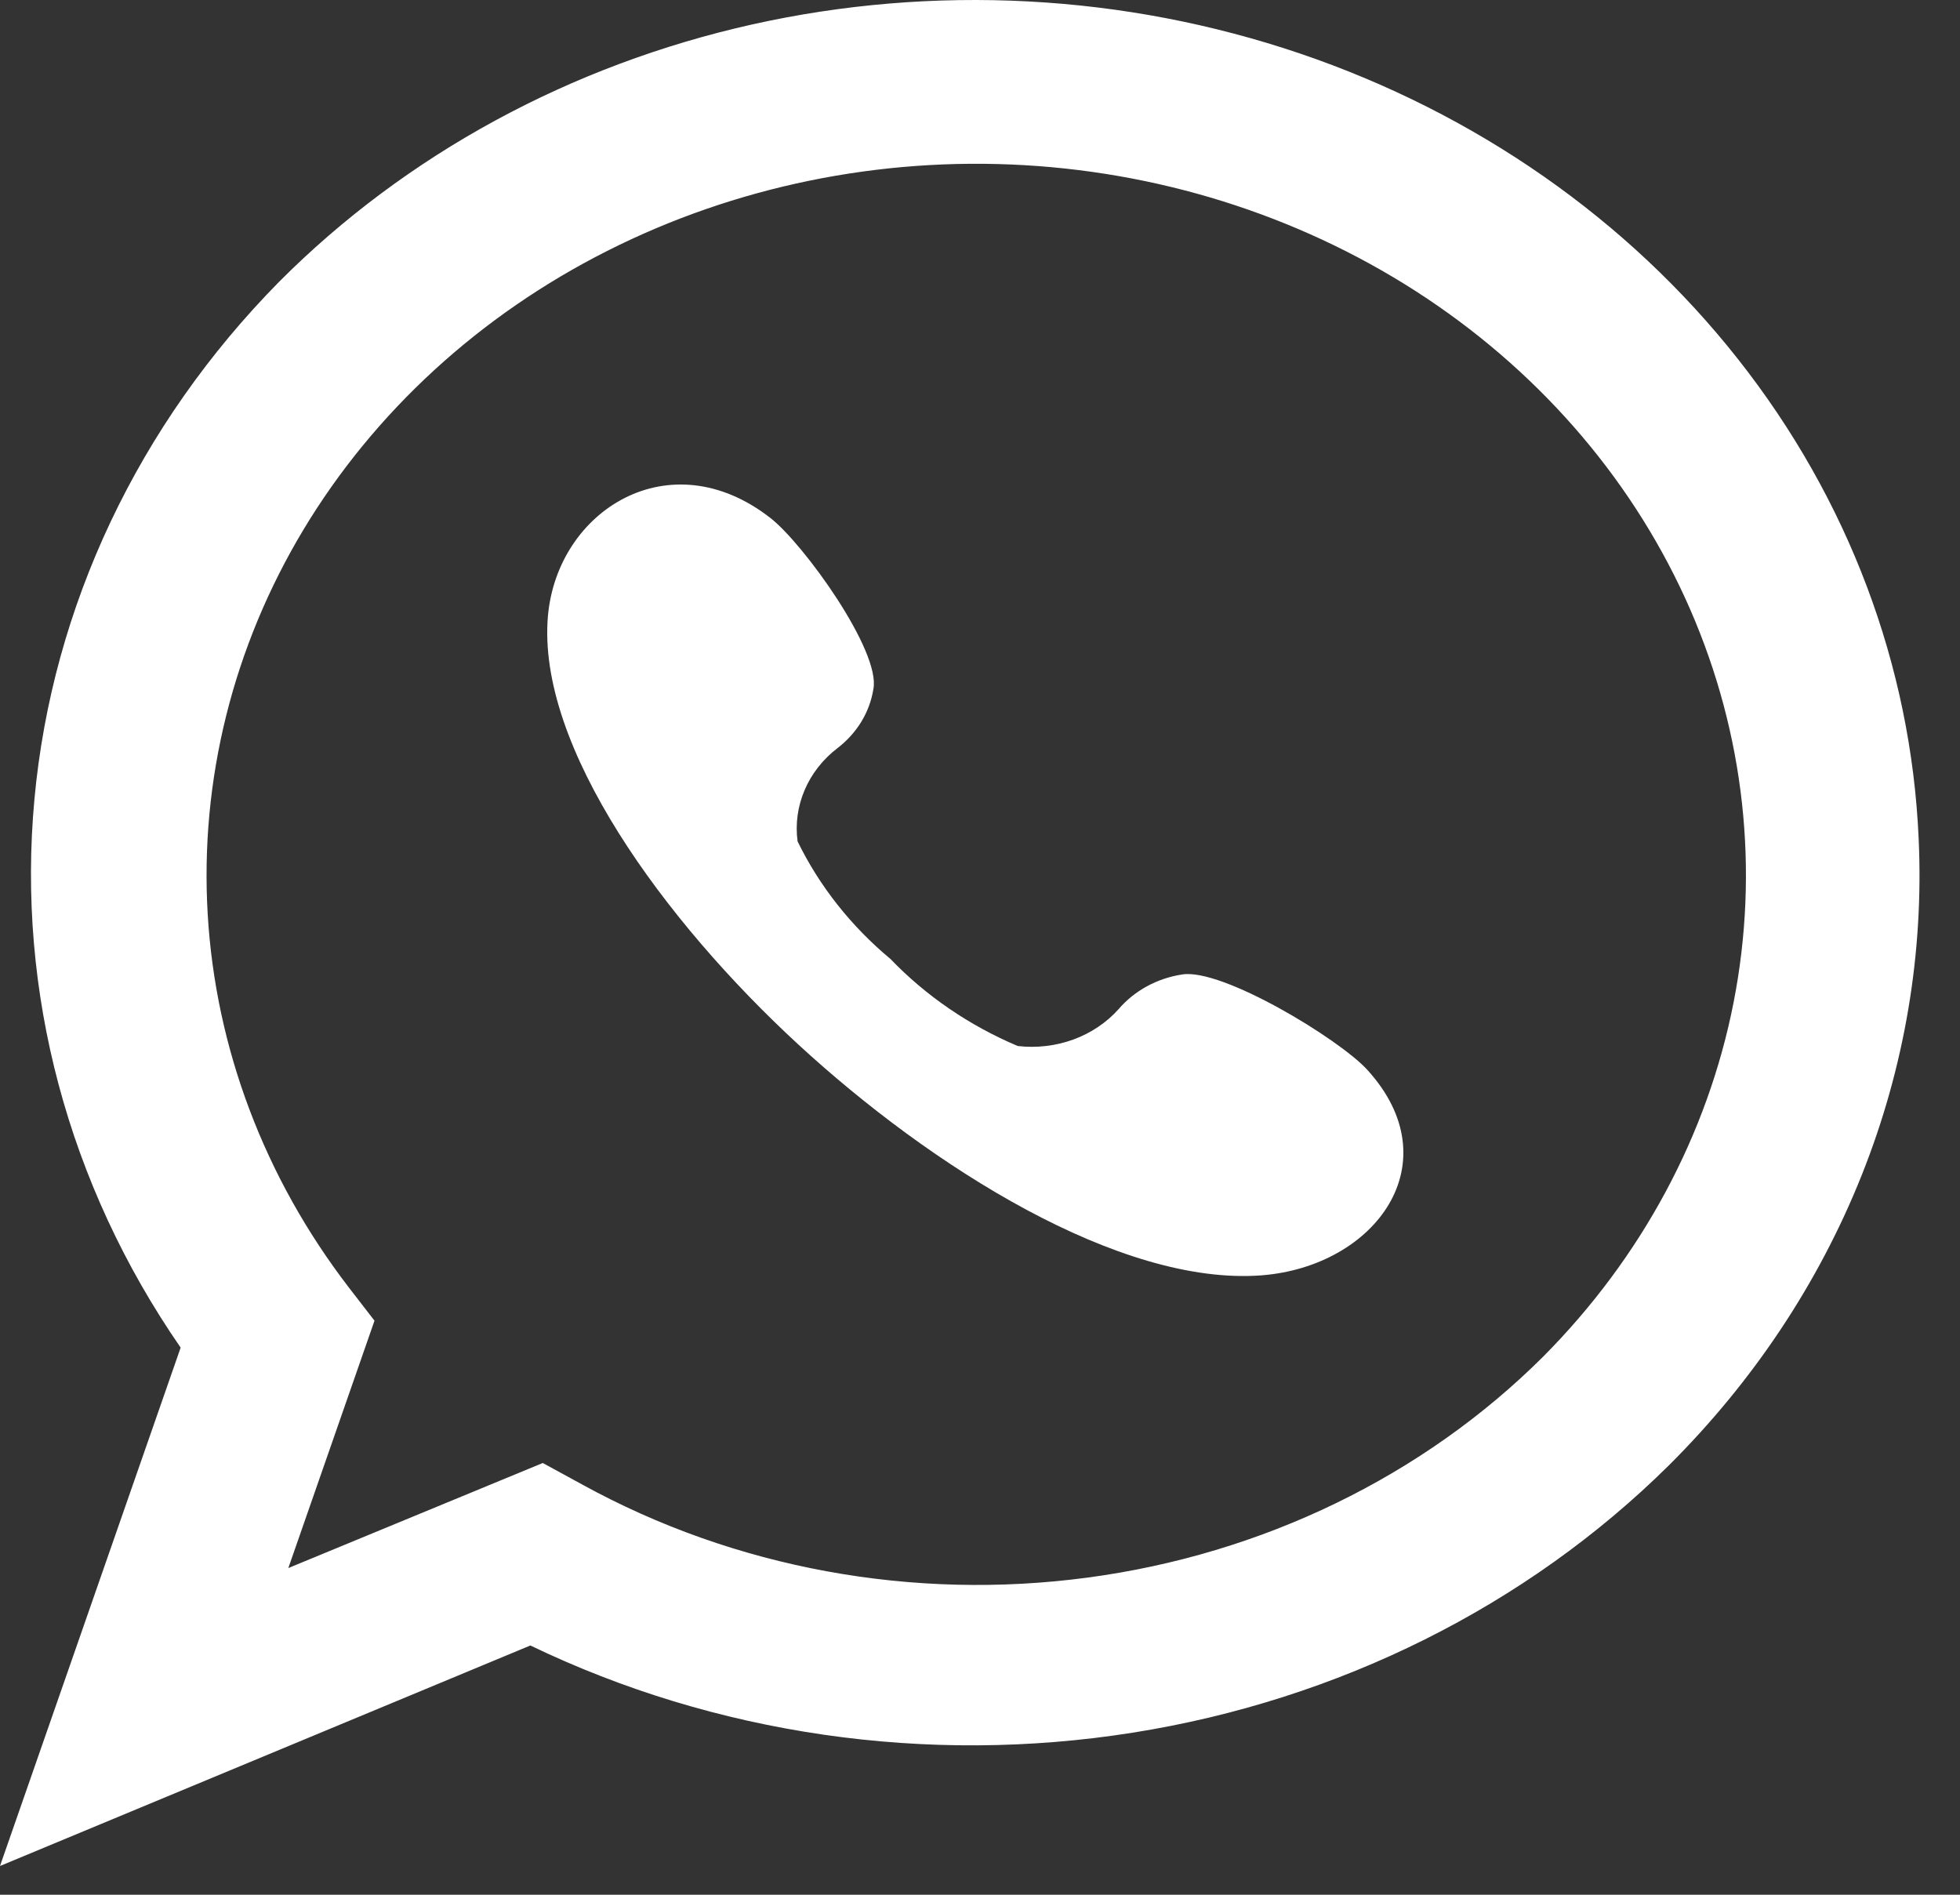
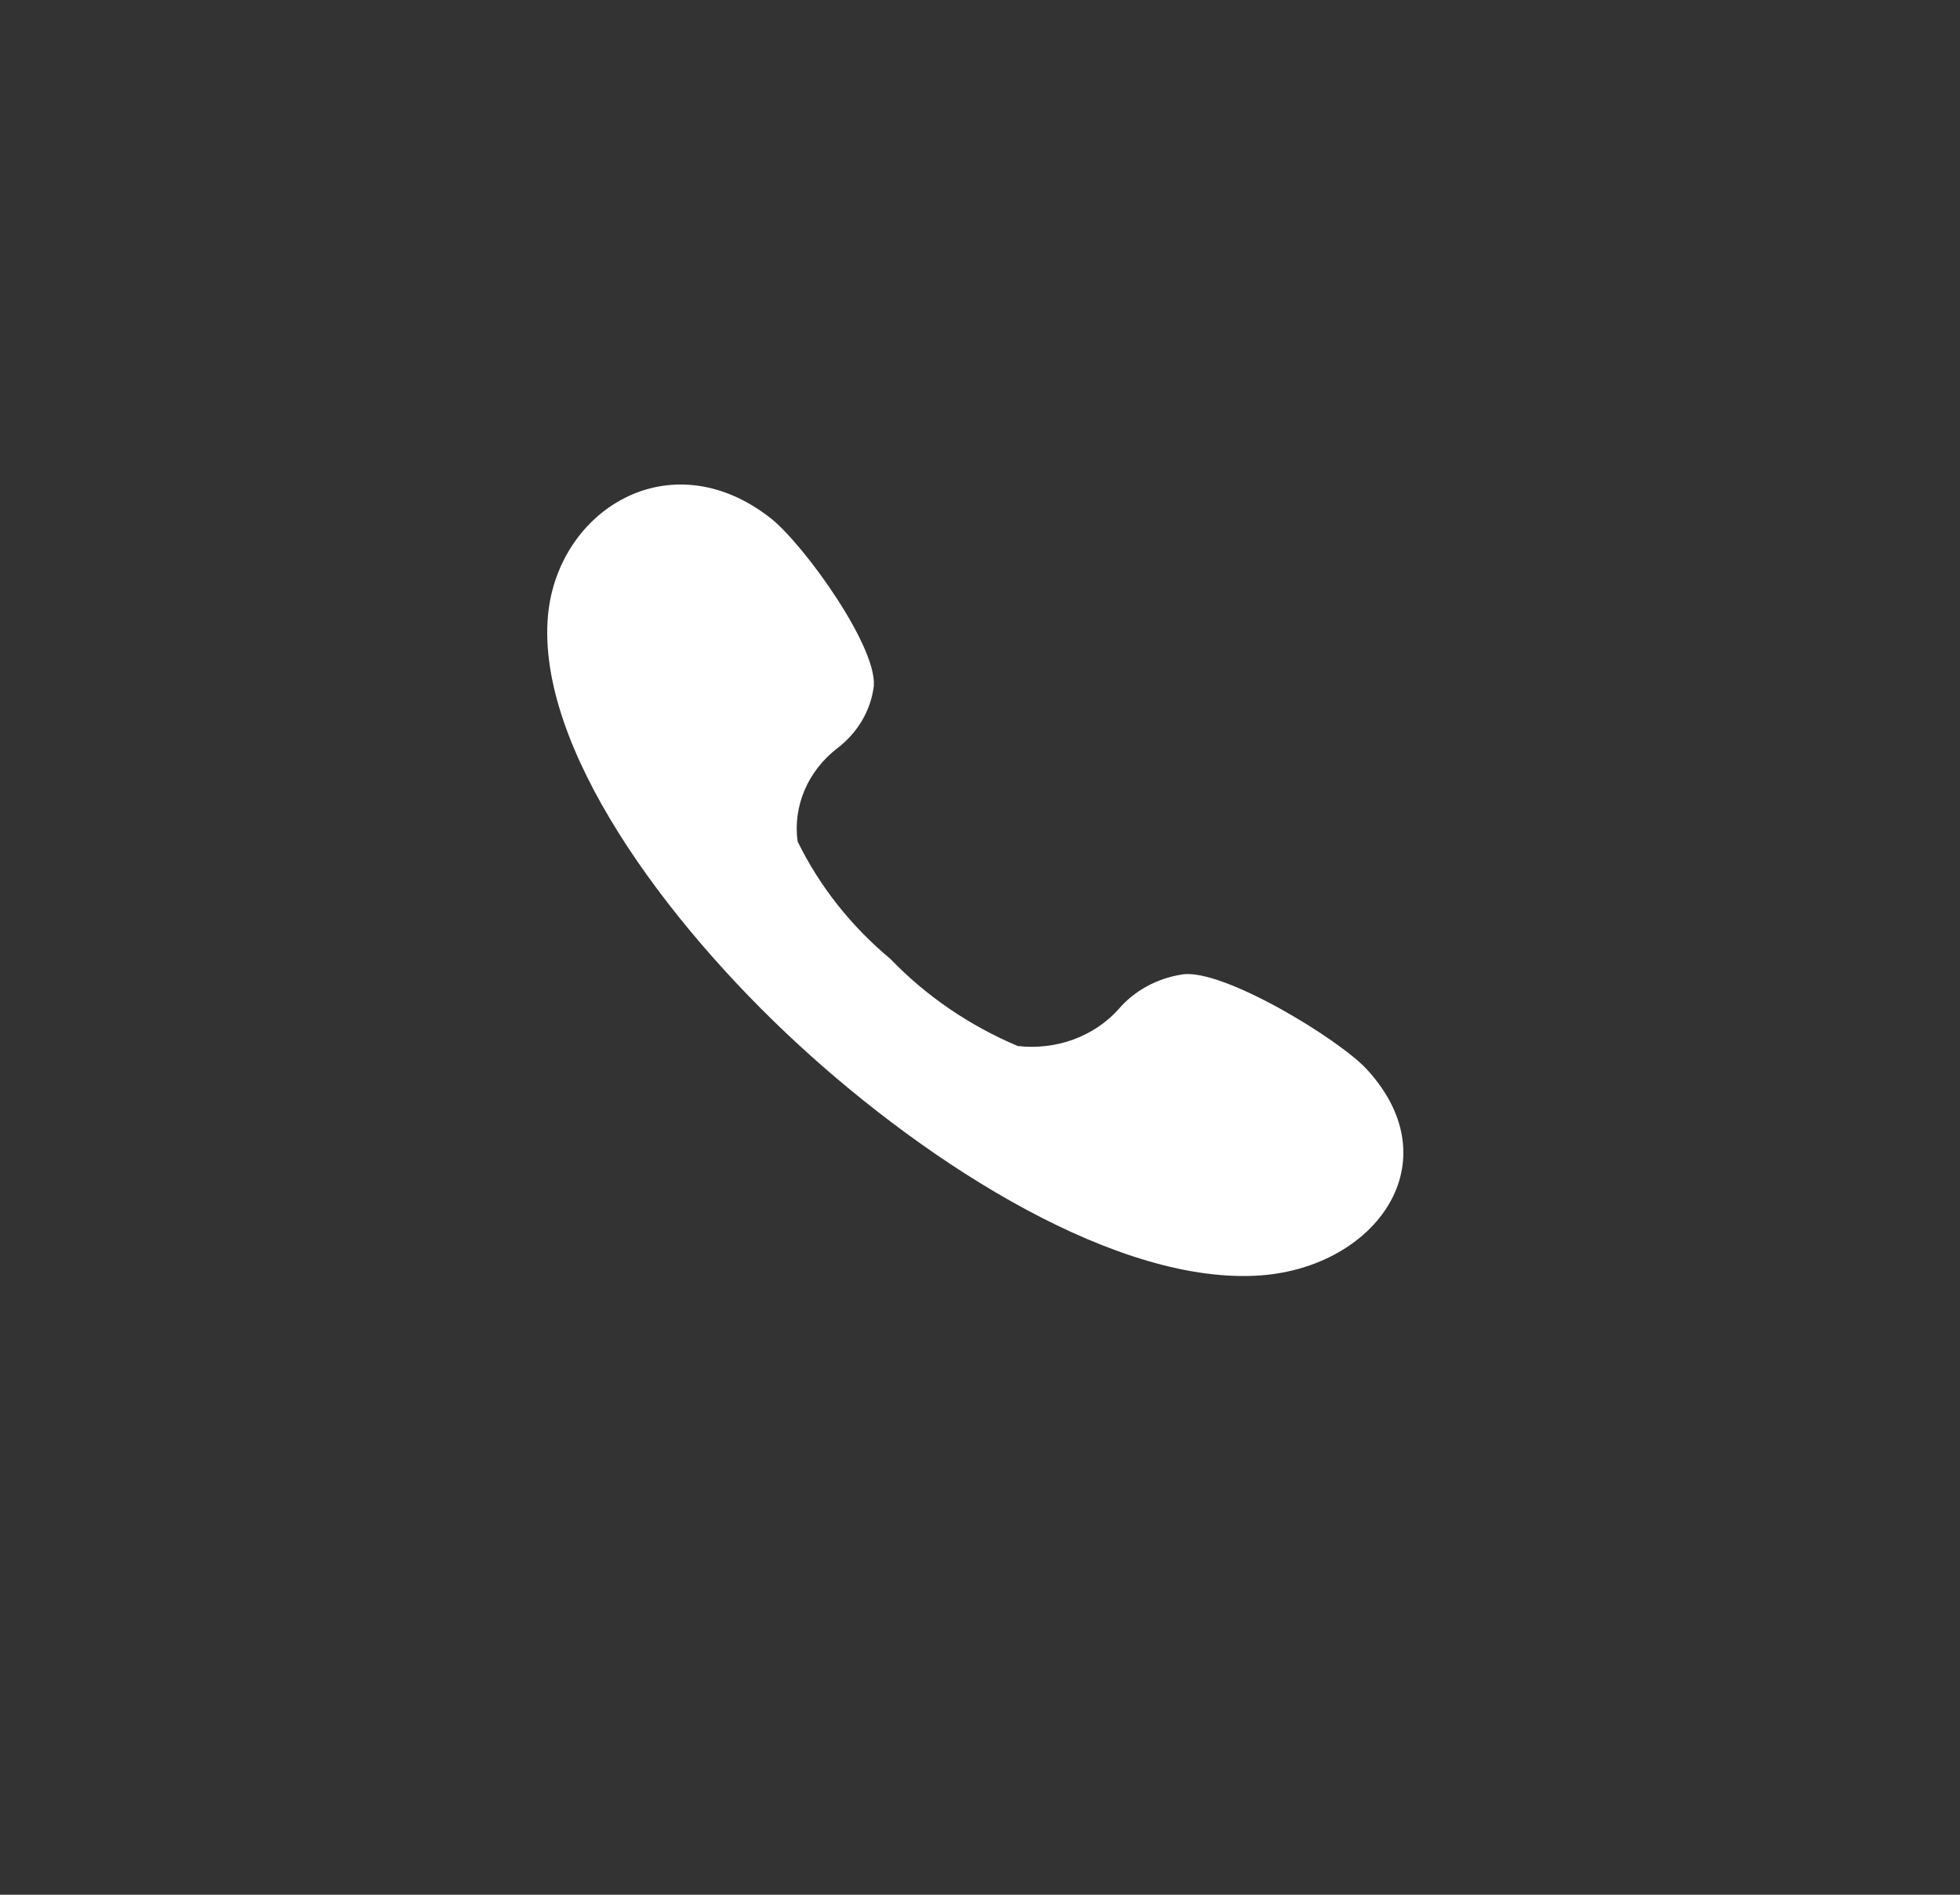
<svg xmlns="http://www.w3.org/2000/svg" width="30" height="29" viewBox="0 0 30 29" fill="none">
  <rect x="0" y="0" width="30" height="29" fill="#333333" stroke="none" />
-   <path d="M1.001 27.527L3.443 20.541C2.24 18.899 1.467 17.021 1.183 15.055C0.898 13.09 1.112 11.09 1.806 9.213C2.499 7.337 3.655 5.635 5.181 4.241C6.707 2.848 8.562 1.8 10.6 1.182C12.638 0.563 14.804 0.391 16.927 0.677C19.049 0.964 21.071 1.702 22.832 2.834C24.594 3.965 26.048 5.459 27.079 7.198C28.11 8.937 28.69 10.874 28.774 12.855C28.854 14.537 28.571 16.217 27.942 17.797C27.314 19.377 26.352 20.826 25.112 22.059C22.995 24.172 20.171 25.567 17.094 26.019C14.017 26.472 10.864 25.955 8.143 24.553L1.001 27.527ZM14.943 1.925H14.424C12.191 2.008 10.023 2.647 8.151 3.776C6.279 4.905 4.772 6.481 3.79 8.337C2.808 10.193 2.387 12.26 2.572 14.319C2.757 16.378 3.541 18.352 4.84 20.033L5.06 20.31L3.412 25.033L8.24 23.024L8.57 23.21C10.208 24.116 12.05 24.66 13.952 24.8C15.854 24.939 17.766 24.671 19.538 24.015C21.309 23.359 22.893 22.334 24.166 21.02C25.438 19.705 26.365 18.136 26.874 16.436C27.384 14.736 27.461 12.95 27.101 11.217C26.74 9.484 25.952 7.852 24.797 6.448C23.642 5.043 22.152 3.904 20.442 3.12C18.733 2.335 16.851 1.926 14.943 1.925Z" fill="white" />
-   <path d="M0 28.56L2.765 20.626C1.041 18.132 0.254 15.181 0.527 12.232C0.799 9.283 2.116 6.499 4.273 4.312C6.212 2.366 8.732 0.996 11.513 0.374C14.295 -0.247 17.214 -0.092 19.9 0.82C22.586 1.732 24.919 3.36 26.604 5.499C28.29 7.637 29.251 10.189 29.367 12.833C29.448 14.586 29.153 16.337 28.497 17.983C27.841 19.63 26.838 21.14 25.546 22.426C23.366 24.584 20.482 26.022 17.335 26.52C14.188 27.018 10.95 26.549 8.118 25.185L0 28.56ZM14.943 1.135H14.393C12.653 1.197 10.943 1.578 9.362 2.256C7.782 2.934 6.363 3.896 5.188 5.085C3.183 7.121 1.973 9.72 1.752 12.466C1.531 15.212 2.311 17.948 3.968 20.236L4.139 20.462L2.002 26.489L8.179 23.921L8.448 24.062C11.052 25.391 14.062 25.878 17 25.447C19.938 25.015 22.636 23.69 24.667 21.681C26.413 19.933 27.571 17.753 27.999 15.406C28.426 13.059 28.104 10.648 27.072 8.468C26.04 6.288 24.344 4.433 22.189 3.131C20.035 1.828 17.517 1.135 14.943 1.135ZM2.442 26.071L4.413 20.428L4.377 20.377C2.517 17.953 1.695 14.978 2.07 12.026C2.446 9.075 3.992 6.357 6.41 4.398C8.828 2.439 11.945 1.379 15.16 1.422C18.375 1.465 21.457 2.609 23.812 4.632C26.168 6.655 27.628 9.413 27.91 12.374C28.193 15.335 27.278 18.287 25.342 20.66C23.406 23.032 20.588 24.657 17.431 25.22C14.274 25.783 11.004 25.244 8.253 23.707L8.198 23.673L2.442 26.071ZM8.308 22.392L8.918 22.725C11.242 24.002 13.97 24.504 16.646 24.146C19.322 23.789 21.785 22.594 23.623 20.761C25.127 19.246 26.136 17.369 26.534 15.345C26.931 13.322 26.702 11.237 25.871 9.329C25.04 7.422 23.642 5.771 21.839 4.567C20.035 3.364 17.9 2.657 15.681 2.528C13.461 2.399 11.247 2.854 9.295 3.84C7.343 4.825 5.733 6.302 4.65 8.098C3.568 9.895 3.058 11.938 3.179 13.991C3.3 16.044 4.048 18.023 5.335 19.7L5.732 20.214L4.413 24L8.308 22.392Z" fill="white" />
  <path d="M13.63 14.678C14.172 15.242 14.835 15.696 15.578 16.01C15.866 16.043 16.158 16.009 16.428 15.911C16.698 15.812 16.937 15.652 17.122 15.445C17.363 15.163 17.709 14.974 18.093 14.915C18.703 14.813 20.497 15.903 20.925 16.371C22.225 17.793 21.059 19.384 19.307 19.52C17.14 19.683 14.253 17.861 12.214 15.982C10.175 14.102 8.21 11.428 8.387 9.424C8.534 7.805 10.255 6.727 11.793 7.929C12.3 8.324 13.484 9.966 13.368 10.547C13.312 10.901 13.116 11.222 12.819 11.45C12.595 11.622 12.422 11.842 12.316 12.092C12.209 12.341 12.172 12.612 12.208 12.878C12.542 13.563 13.027 14.176 13.63 14.678Z" fill="white" />
</svg>